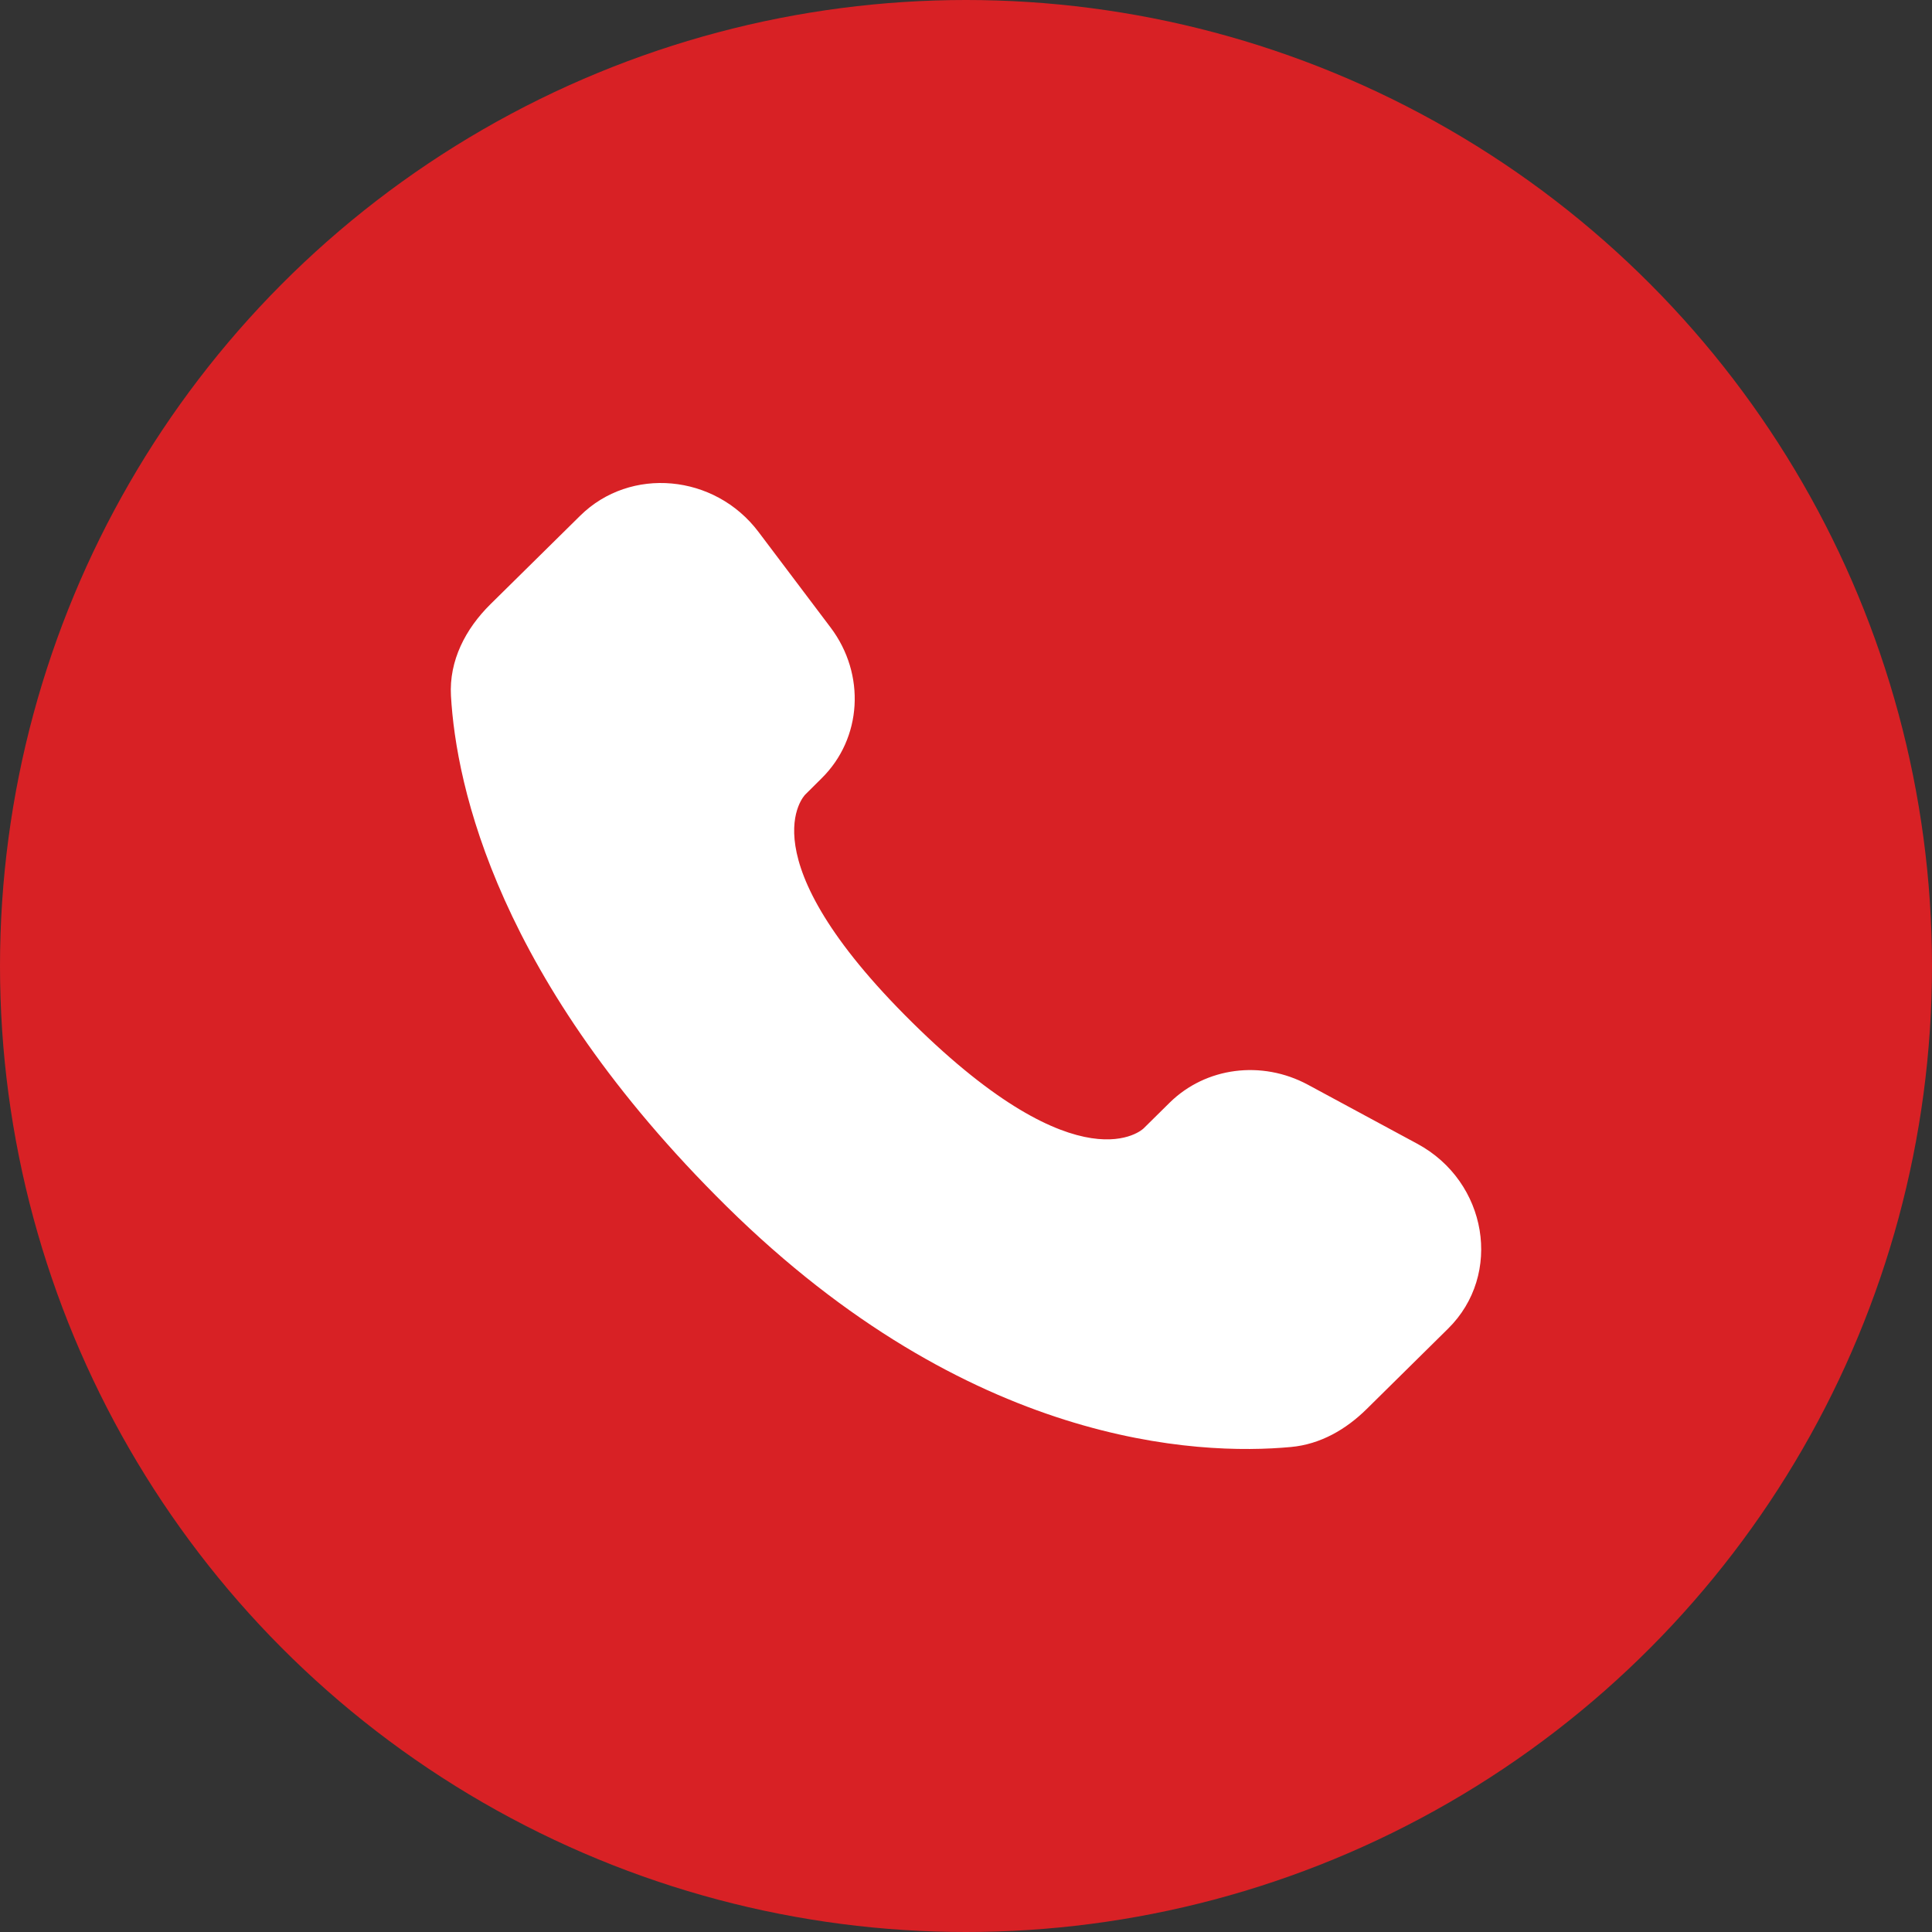
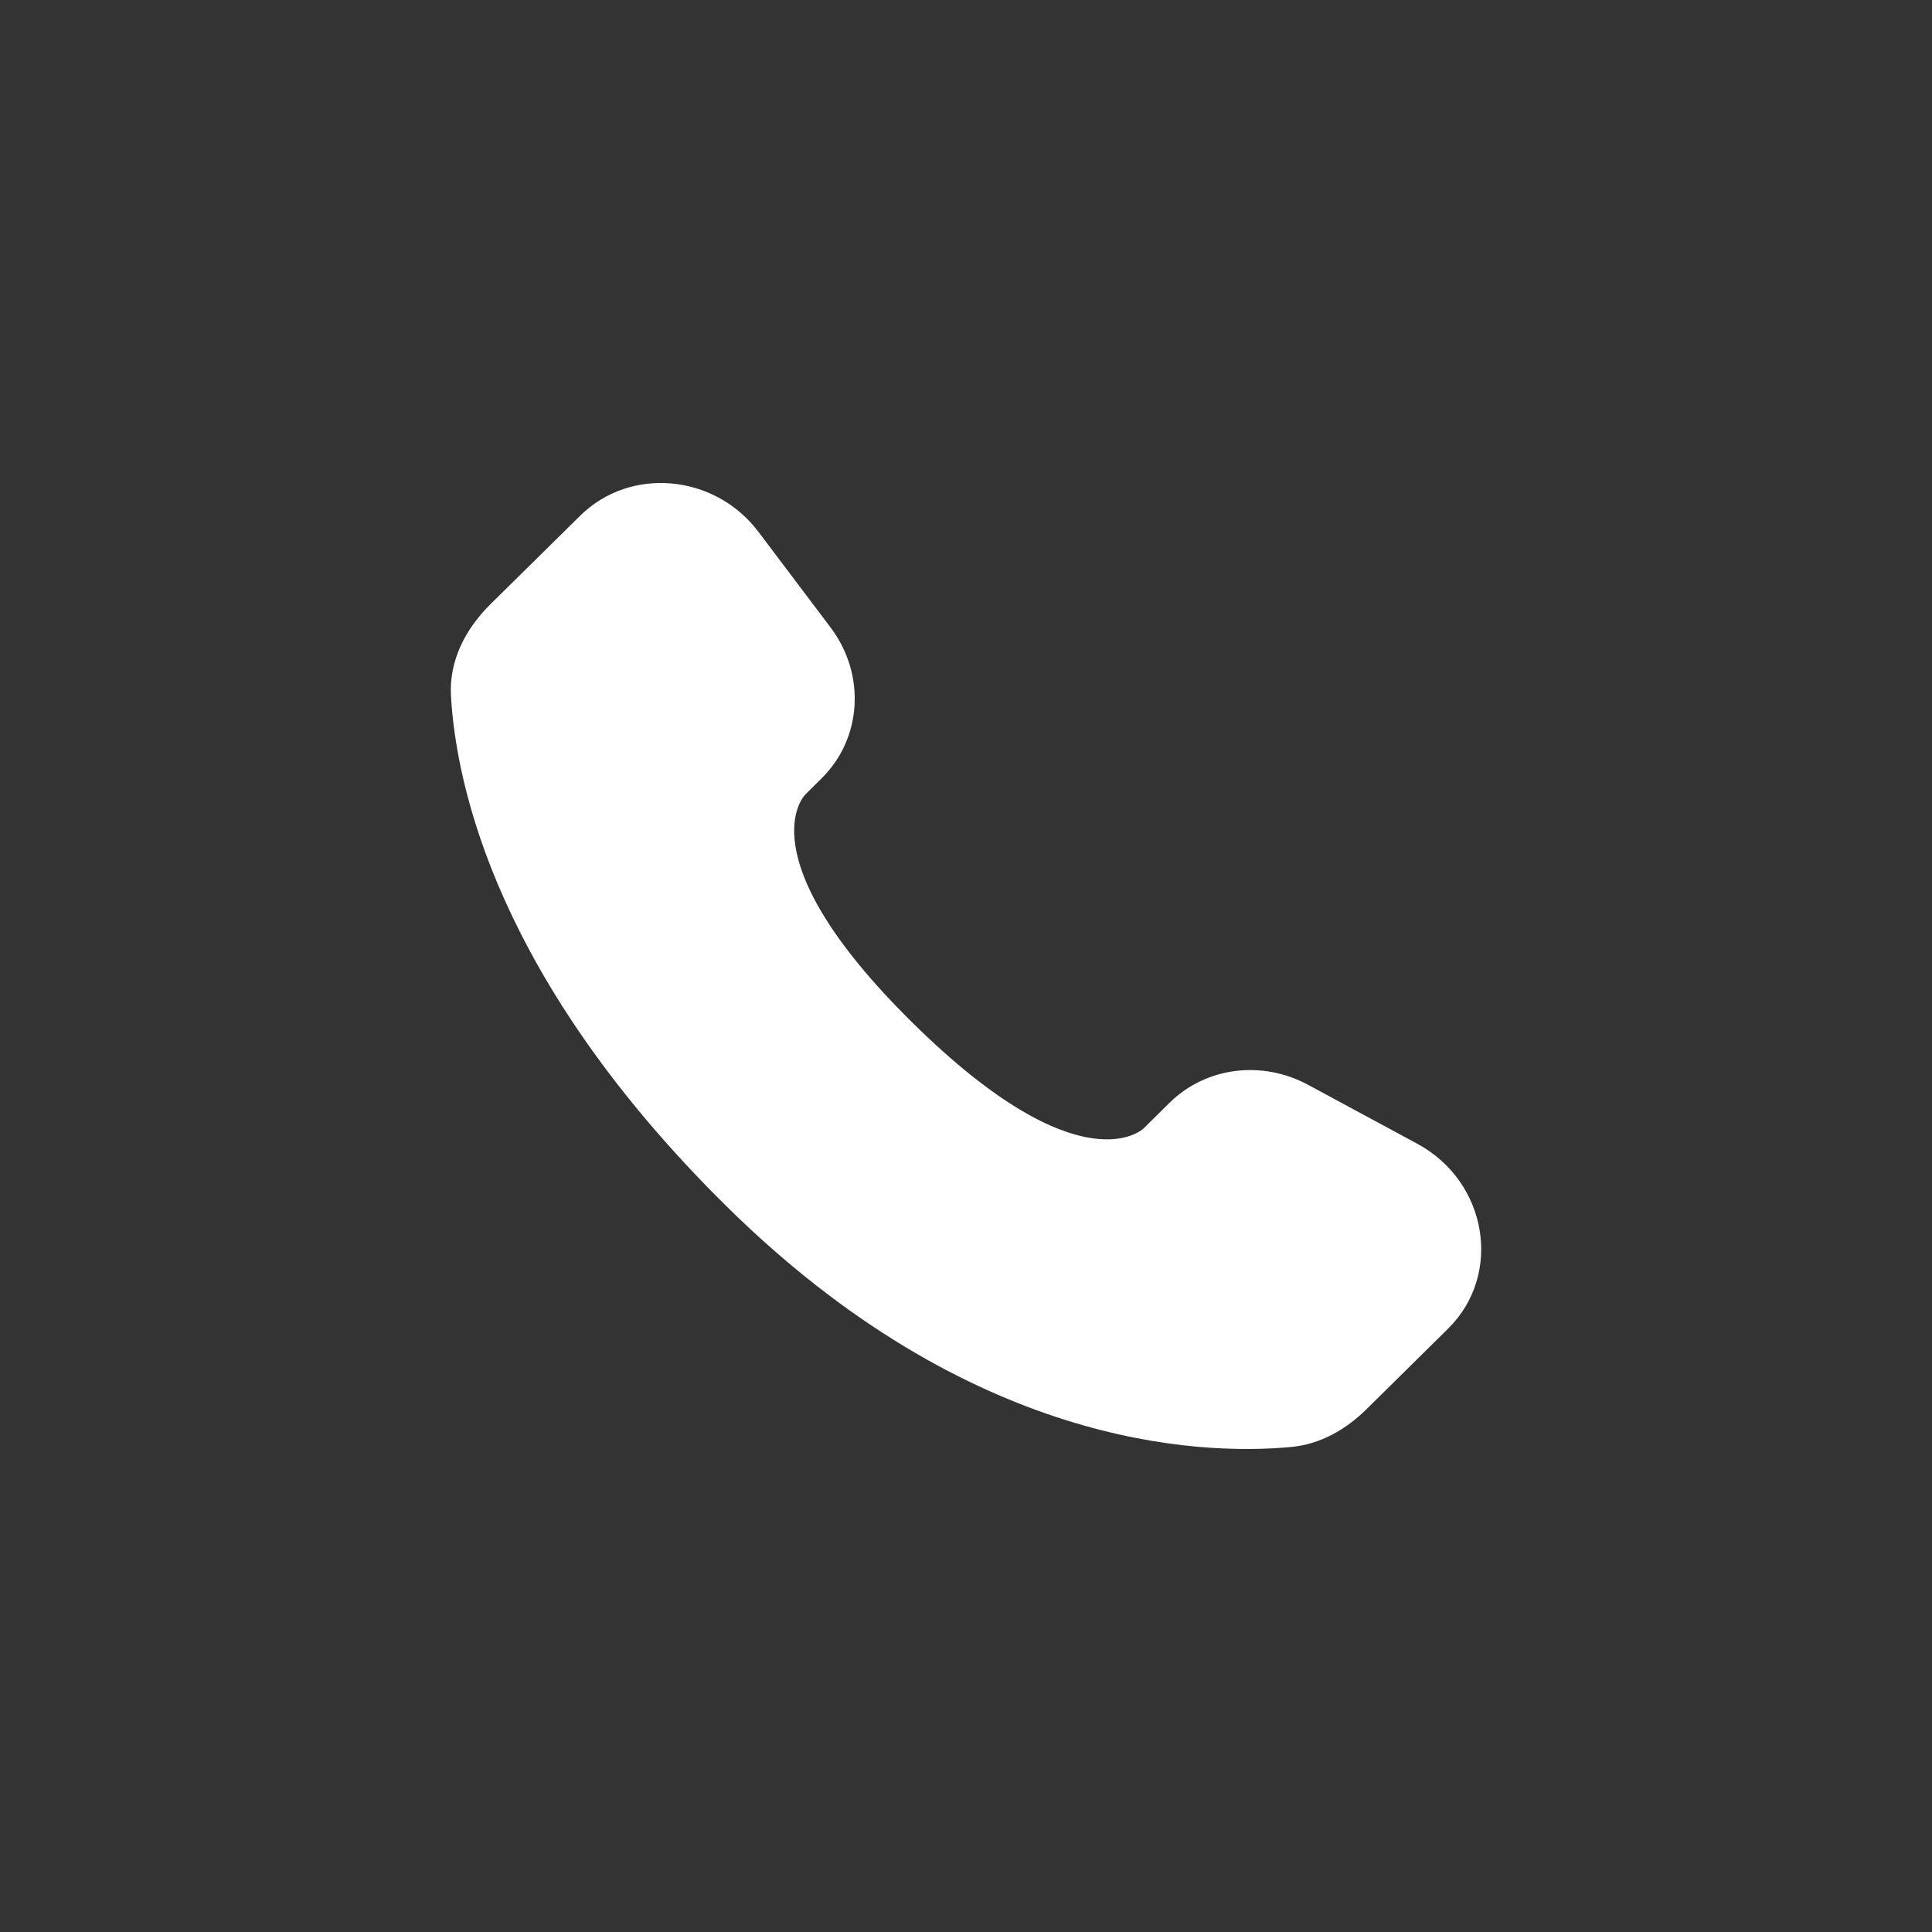
<svg xmlns="http://www.w3.org/2000/svg" width="60" height="60" viewBox="0 0 60 60" fill="none">
  <rect x="0" y="0" width="60" height="60" fill="#333333" stroke="none" />
-   <circle cx="30" cy="30" r="30" fill="#D82125" />
  <path d="M36.323 34.246L35.514 35.045C35.514 35.045 33.589 36.944 28.336 31.759C23.082 26.575 25.008 24.676 25.008 24.676L25.516 24.171C26.773 22.932 26.892 20.942 25.795 19.488L23.555 16.518C22.197 14.718 19.575 14.479 18.019 16.015L15.228 18.768C14.458 19.53 13.943 20.515 14.005 21.609C14.165 24.41 15.441 30.432 22.56 37.46C30.11 44.91 37.194 45.207 40.09 44.938C41.008 44.854 41.804 44.391 42.446 43.756L44.97 41.264C46.677 39.583 46.197 36.697 44.014 35.52L40.618 33.687C39.185 32.915 37.443 33.141 36.323 34.246Z" fill="white" />
</svg>